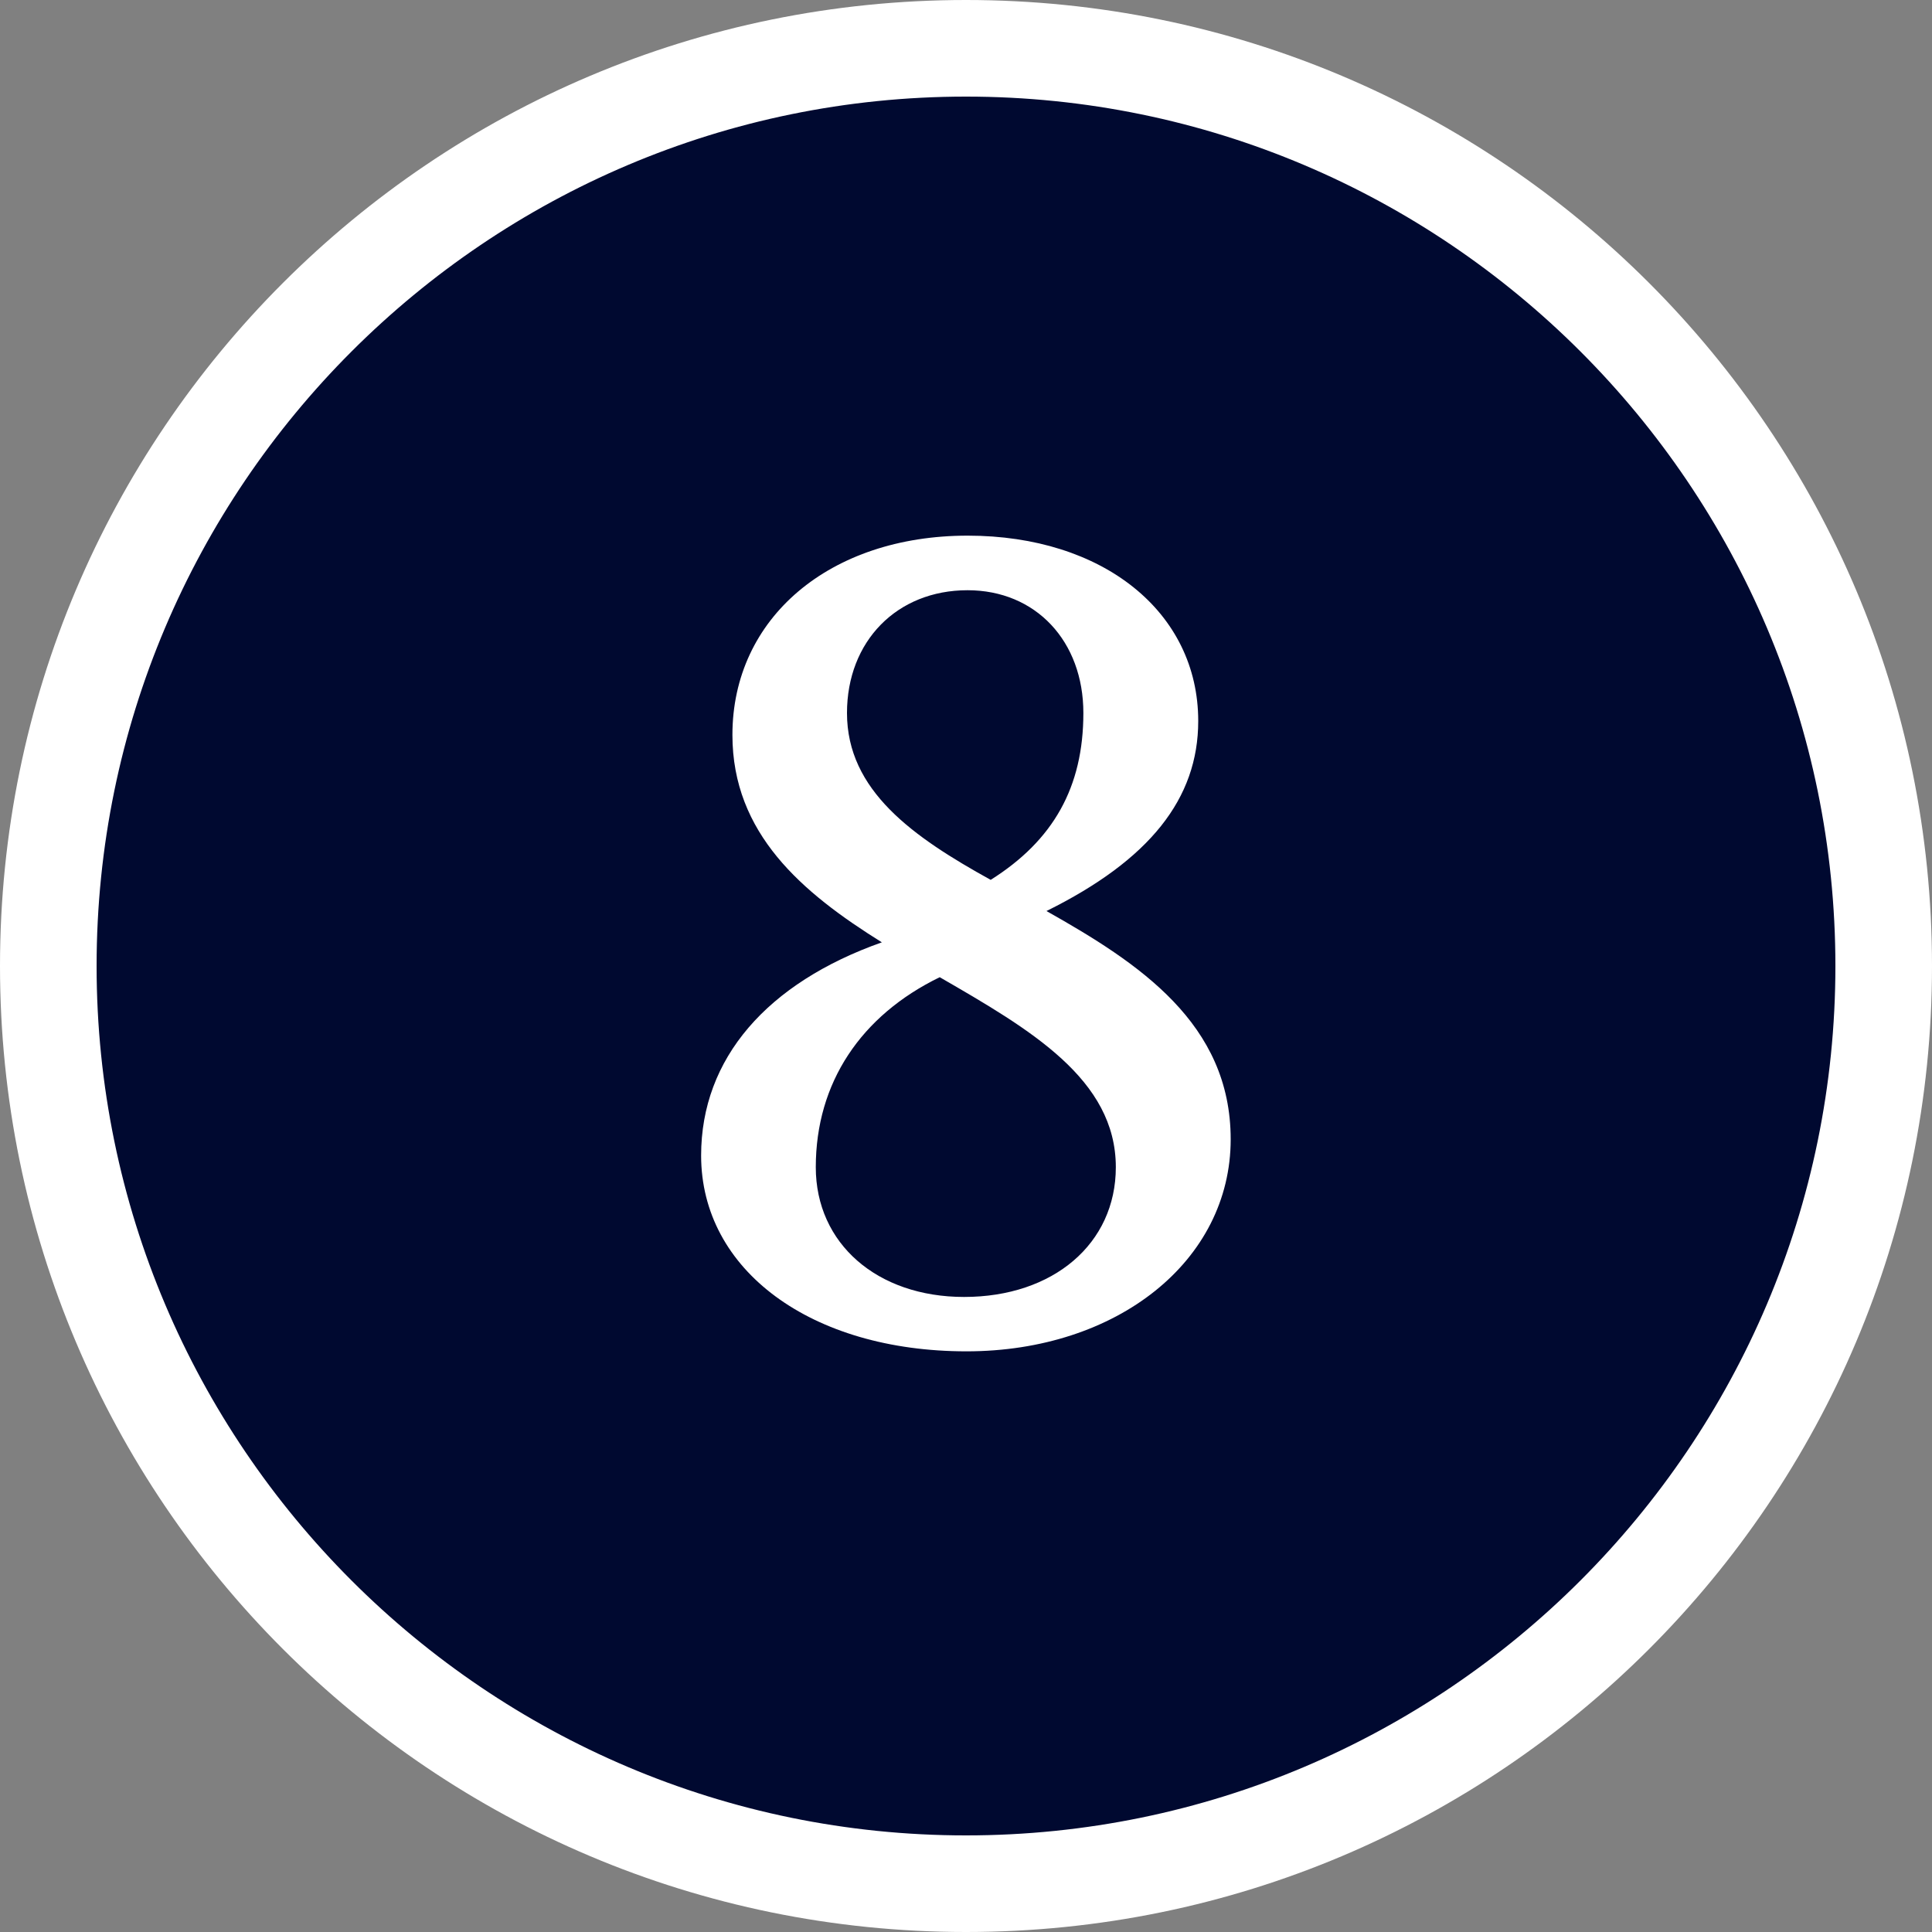
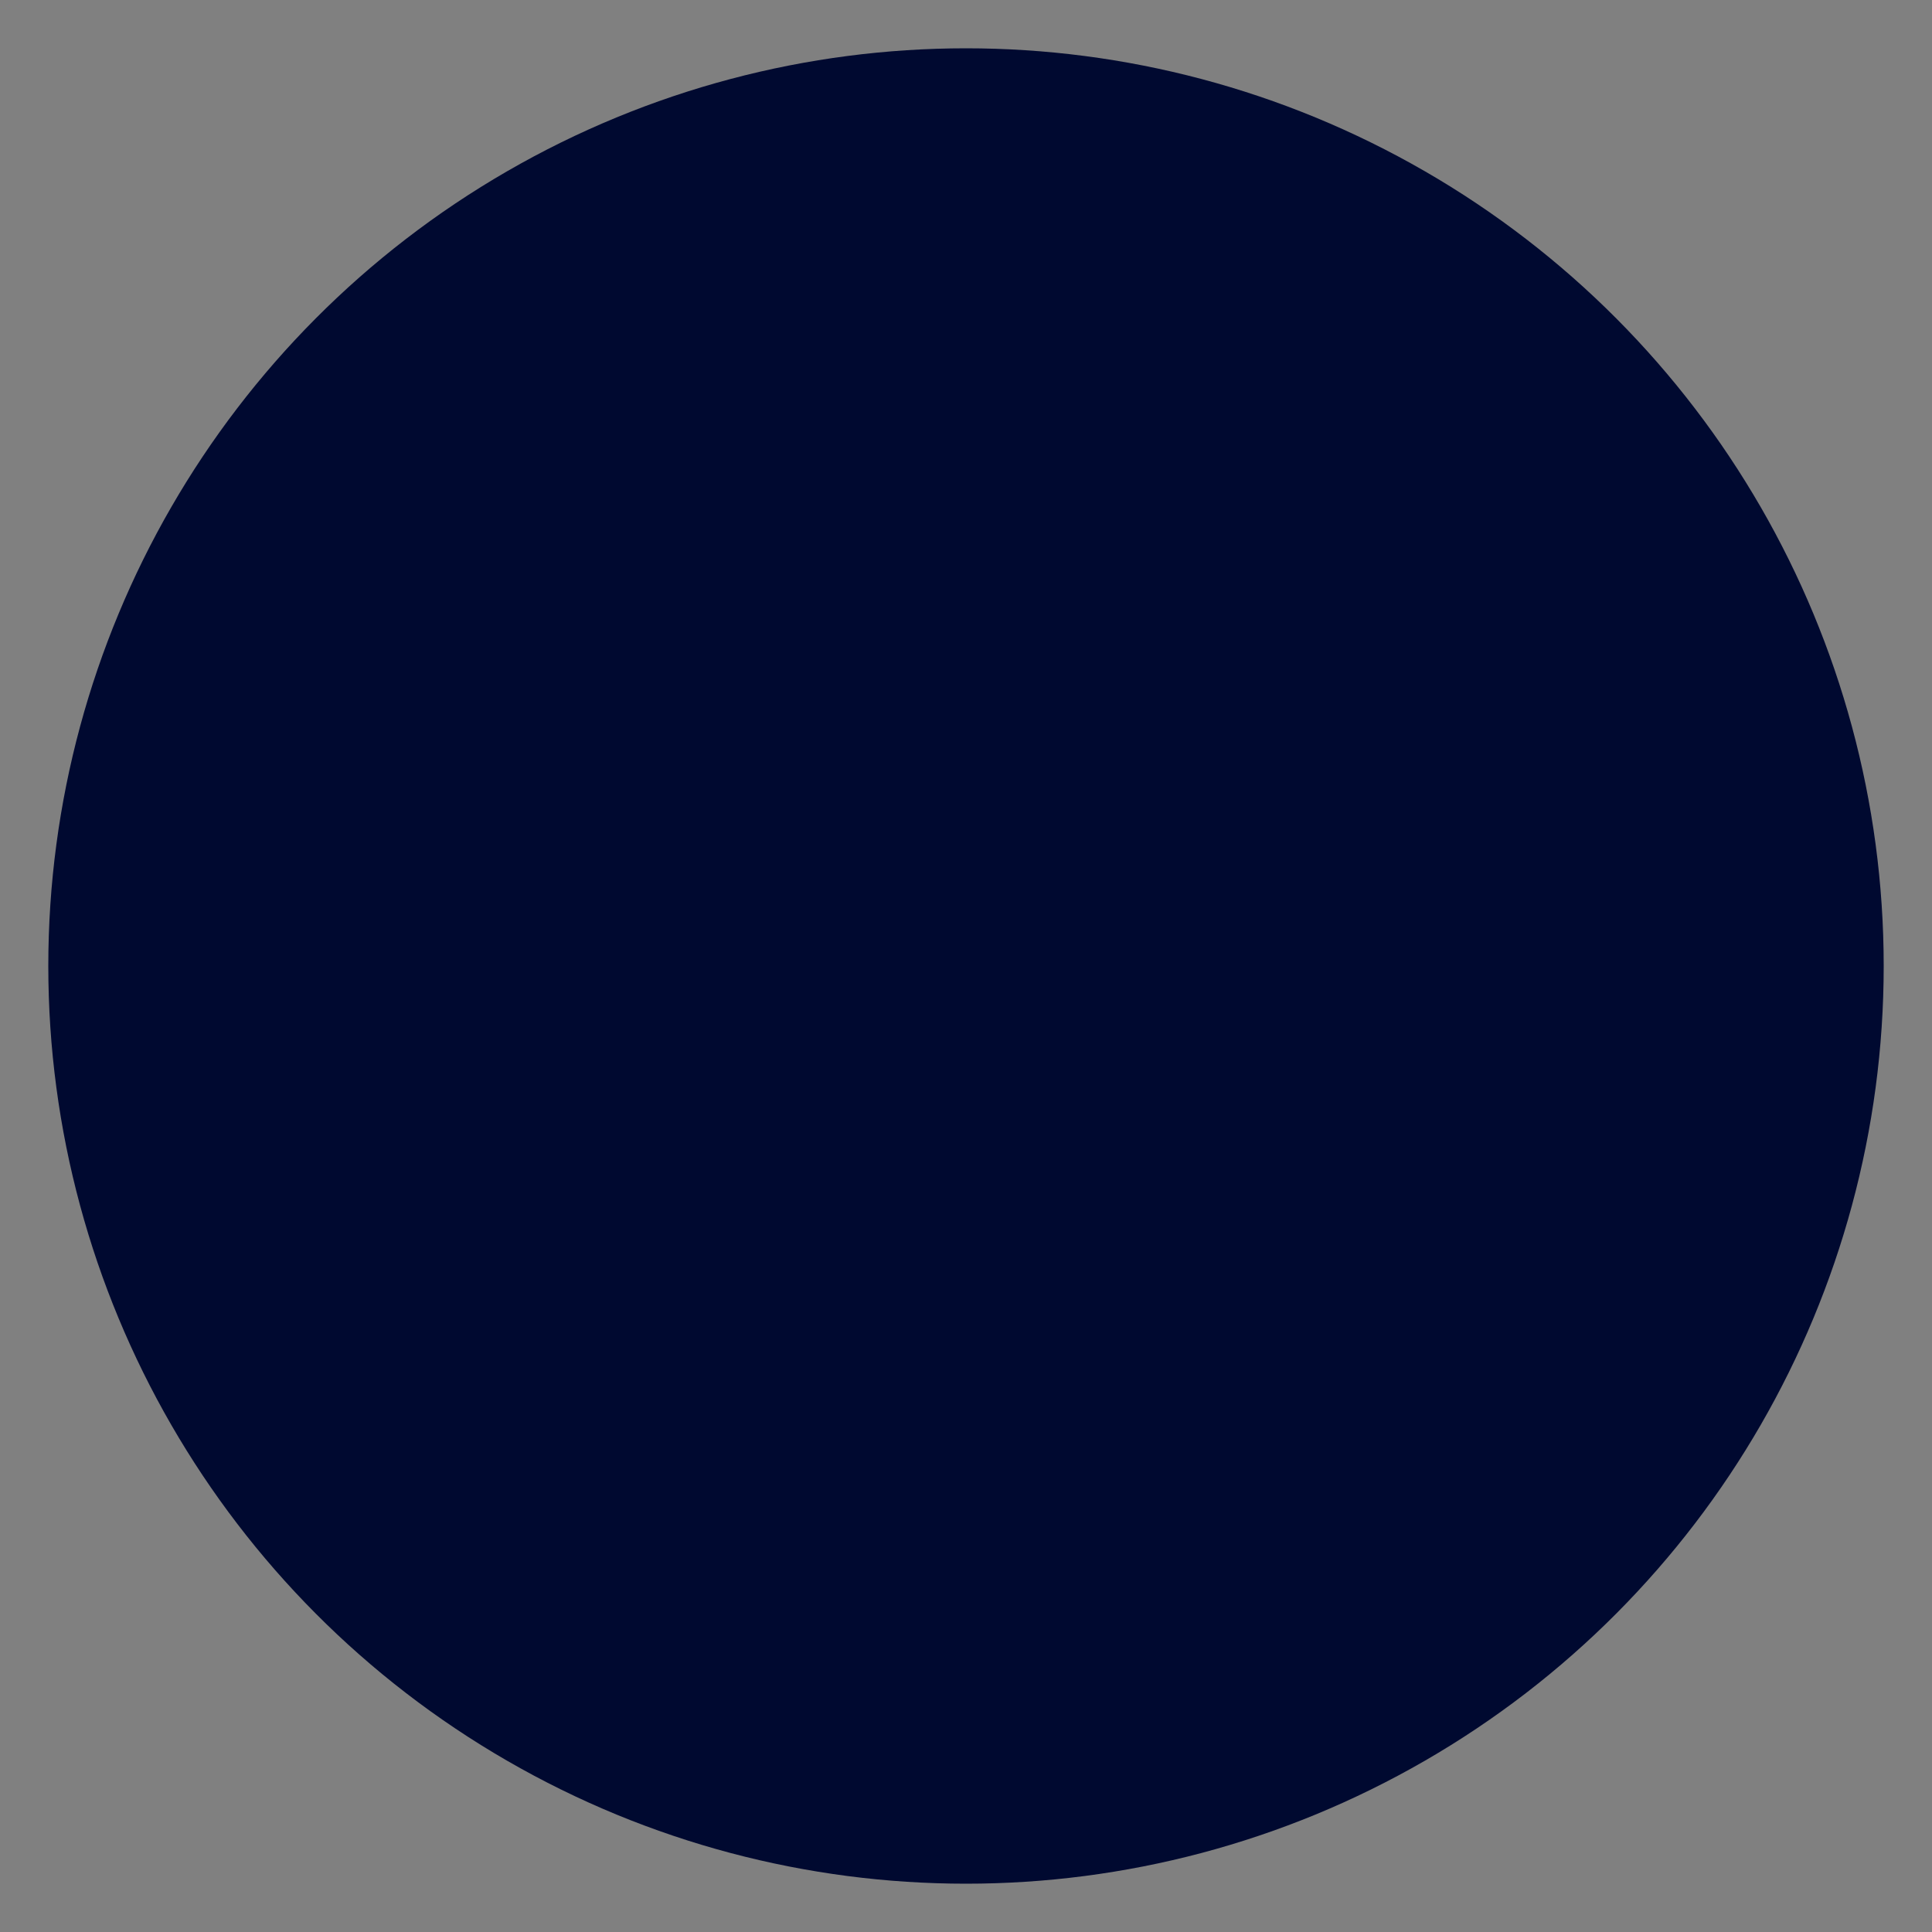
<svg xmlns="http://www.w3.org/2000/svg" id="_レイヤー_2" data-name="レイヤー 2" width="20" height="20" viewBox="0 0 20 20">
  <rect x="0" y="0" width="20" height="20" fill="#808080" stroke="none" />
  <defs>
    <style>
      .cls-1 {
        fill: #000930;
      }

      .cls-1, .cls-2 {
        stroke-width: 0px;
      }

      .cls-2 {
        fill: #fff;
      }
    </style>
  </defs>
  <g id="number">
    <g>
      <circle class="cls-1" cx="10" cy="10" r="9.5" />
-       <path class="cls-2" d="M7.258,11.962c0-1.007.684-1.787,1.871-2.207-.828-.516-1.547-1.127-1.547-2.147,0-1.211,1.007-2.063,2.435-2.063,1.403,0,2.387.792,2.387,1.919,0,.804-.504,1.439-1.571,1.967.959.54,1.907,1.164,1.907,2.363,0,1.259-1.176,2.195-2.735,2.195-1.607,0-2.747-.839-2.747-2.027ZM9.98,13.426c.924,0,1.571-.552,1.571-1.343,0-.912-.888-1.427-1.823-1.967-.815.396-1.283,1.092-1.283,1.967,0,.791.636,1.343,1.535,1.343ZM10.256,9.108c.648-.408.959-.959.959-1.727,0-.743-.492-1.271-1.199-1.271-.731,0-1.248.528-1.248,1.271,0,.804.684,1.283,1.487,1.727Z" />
-       <path class="cls-2" d="M10,1c4.963,0,9,4.037,9,9s-4.037,9-9,9S1,14.963,1,10,5.037,1,10,1M10,0C4.477,0,0,4.477,0,10s4.477,10,10,10,10-4.477,10-10S15.523,0,10,0h0Z" />
    </g>
  </g>
</svg>